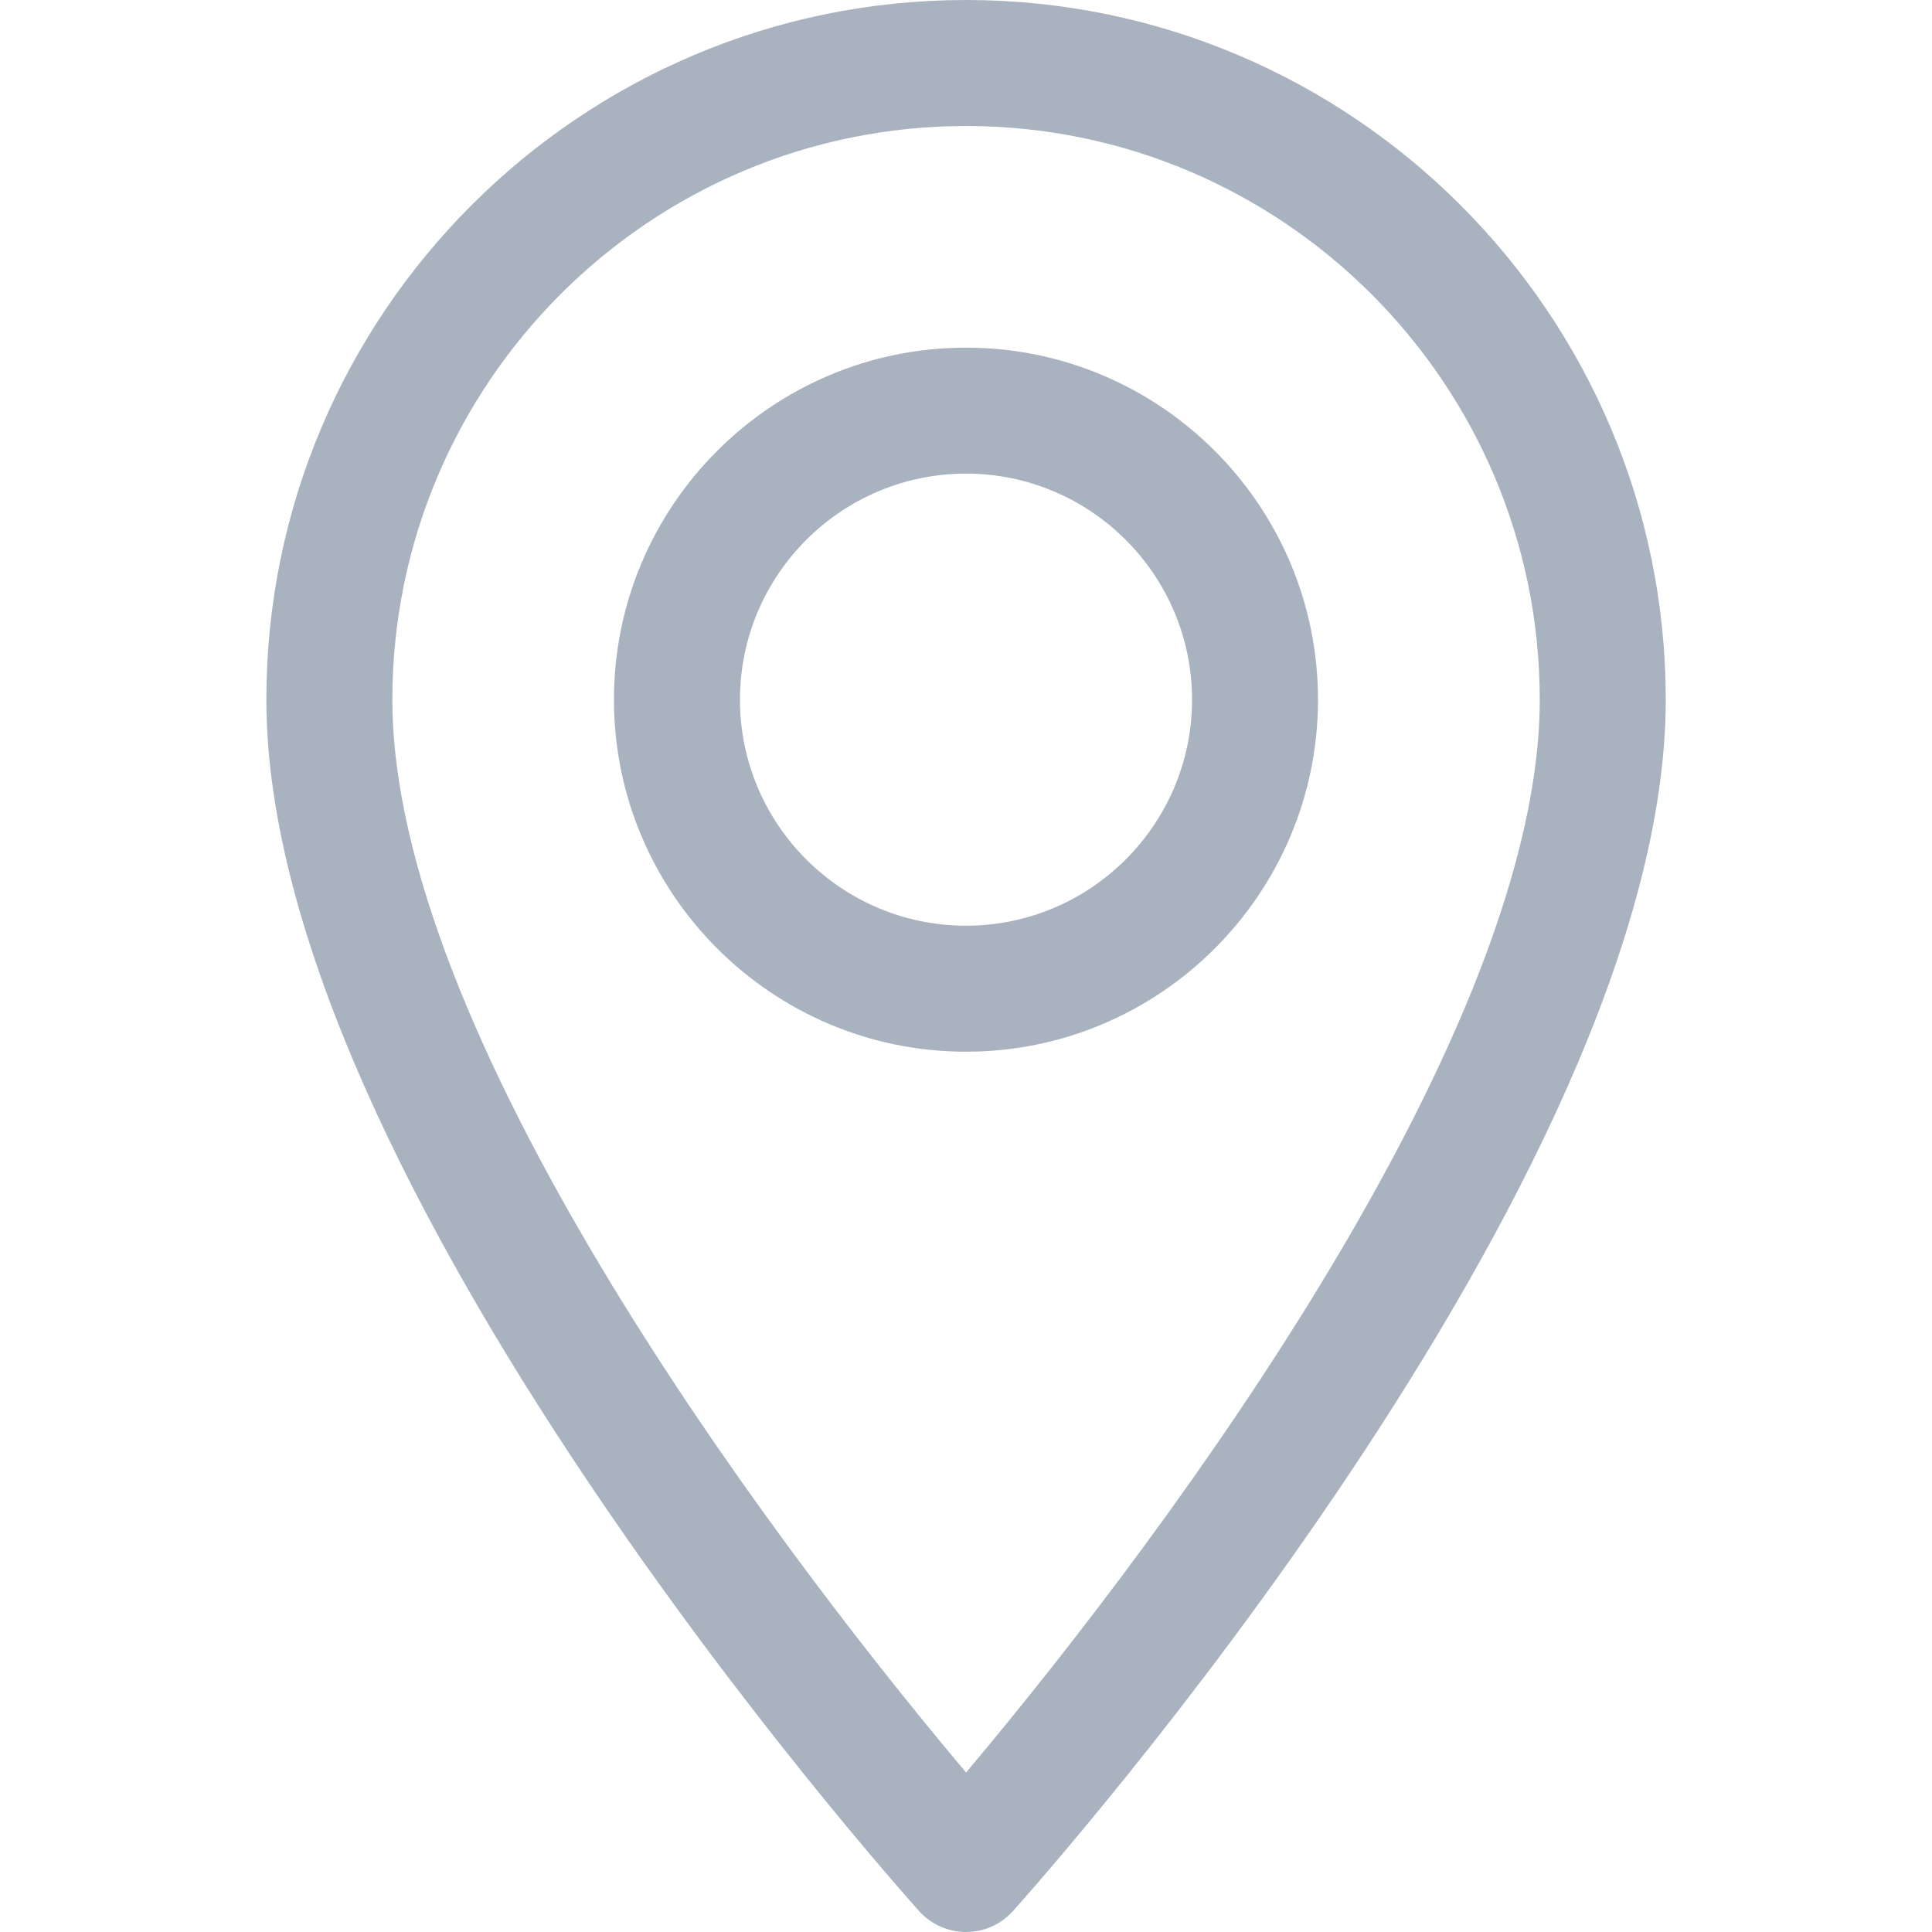
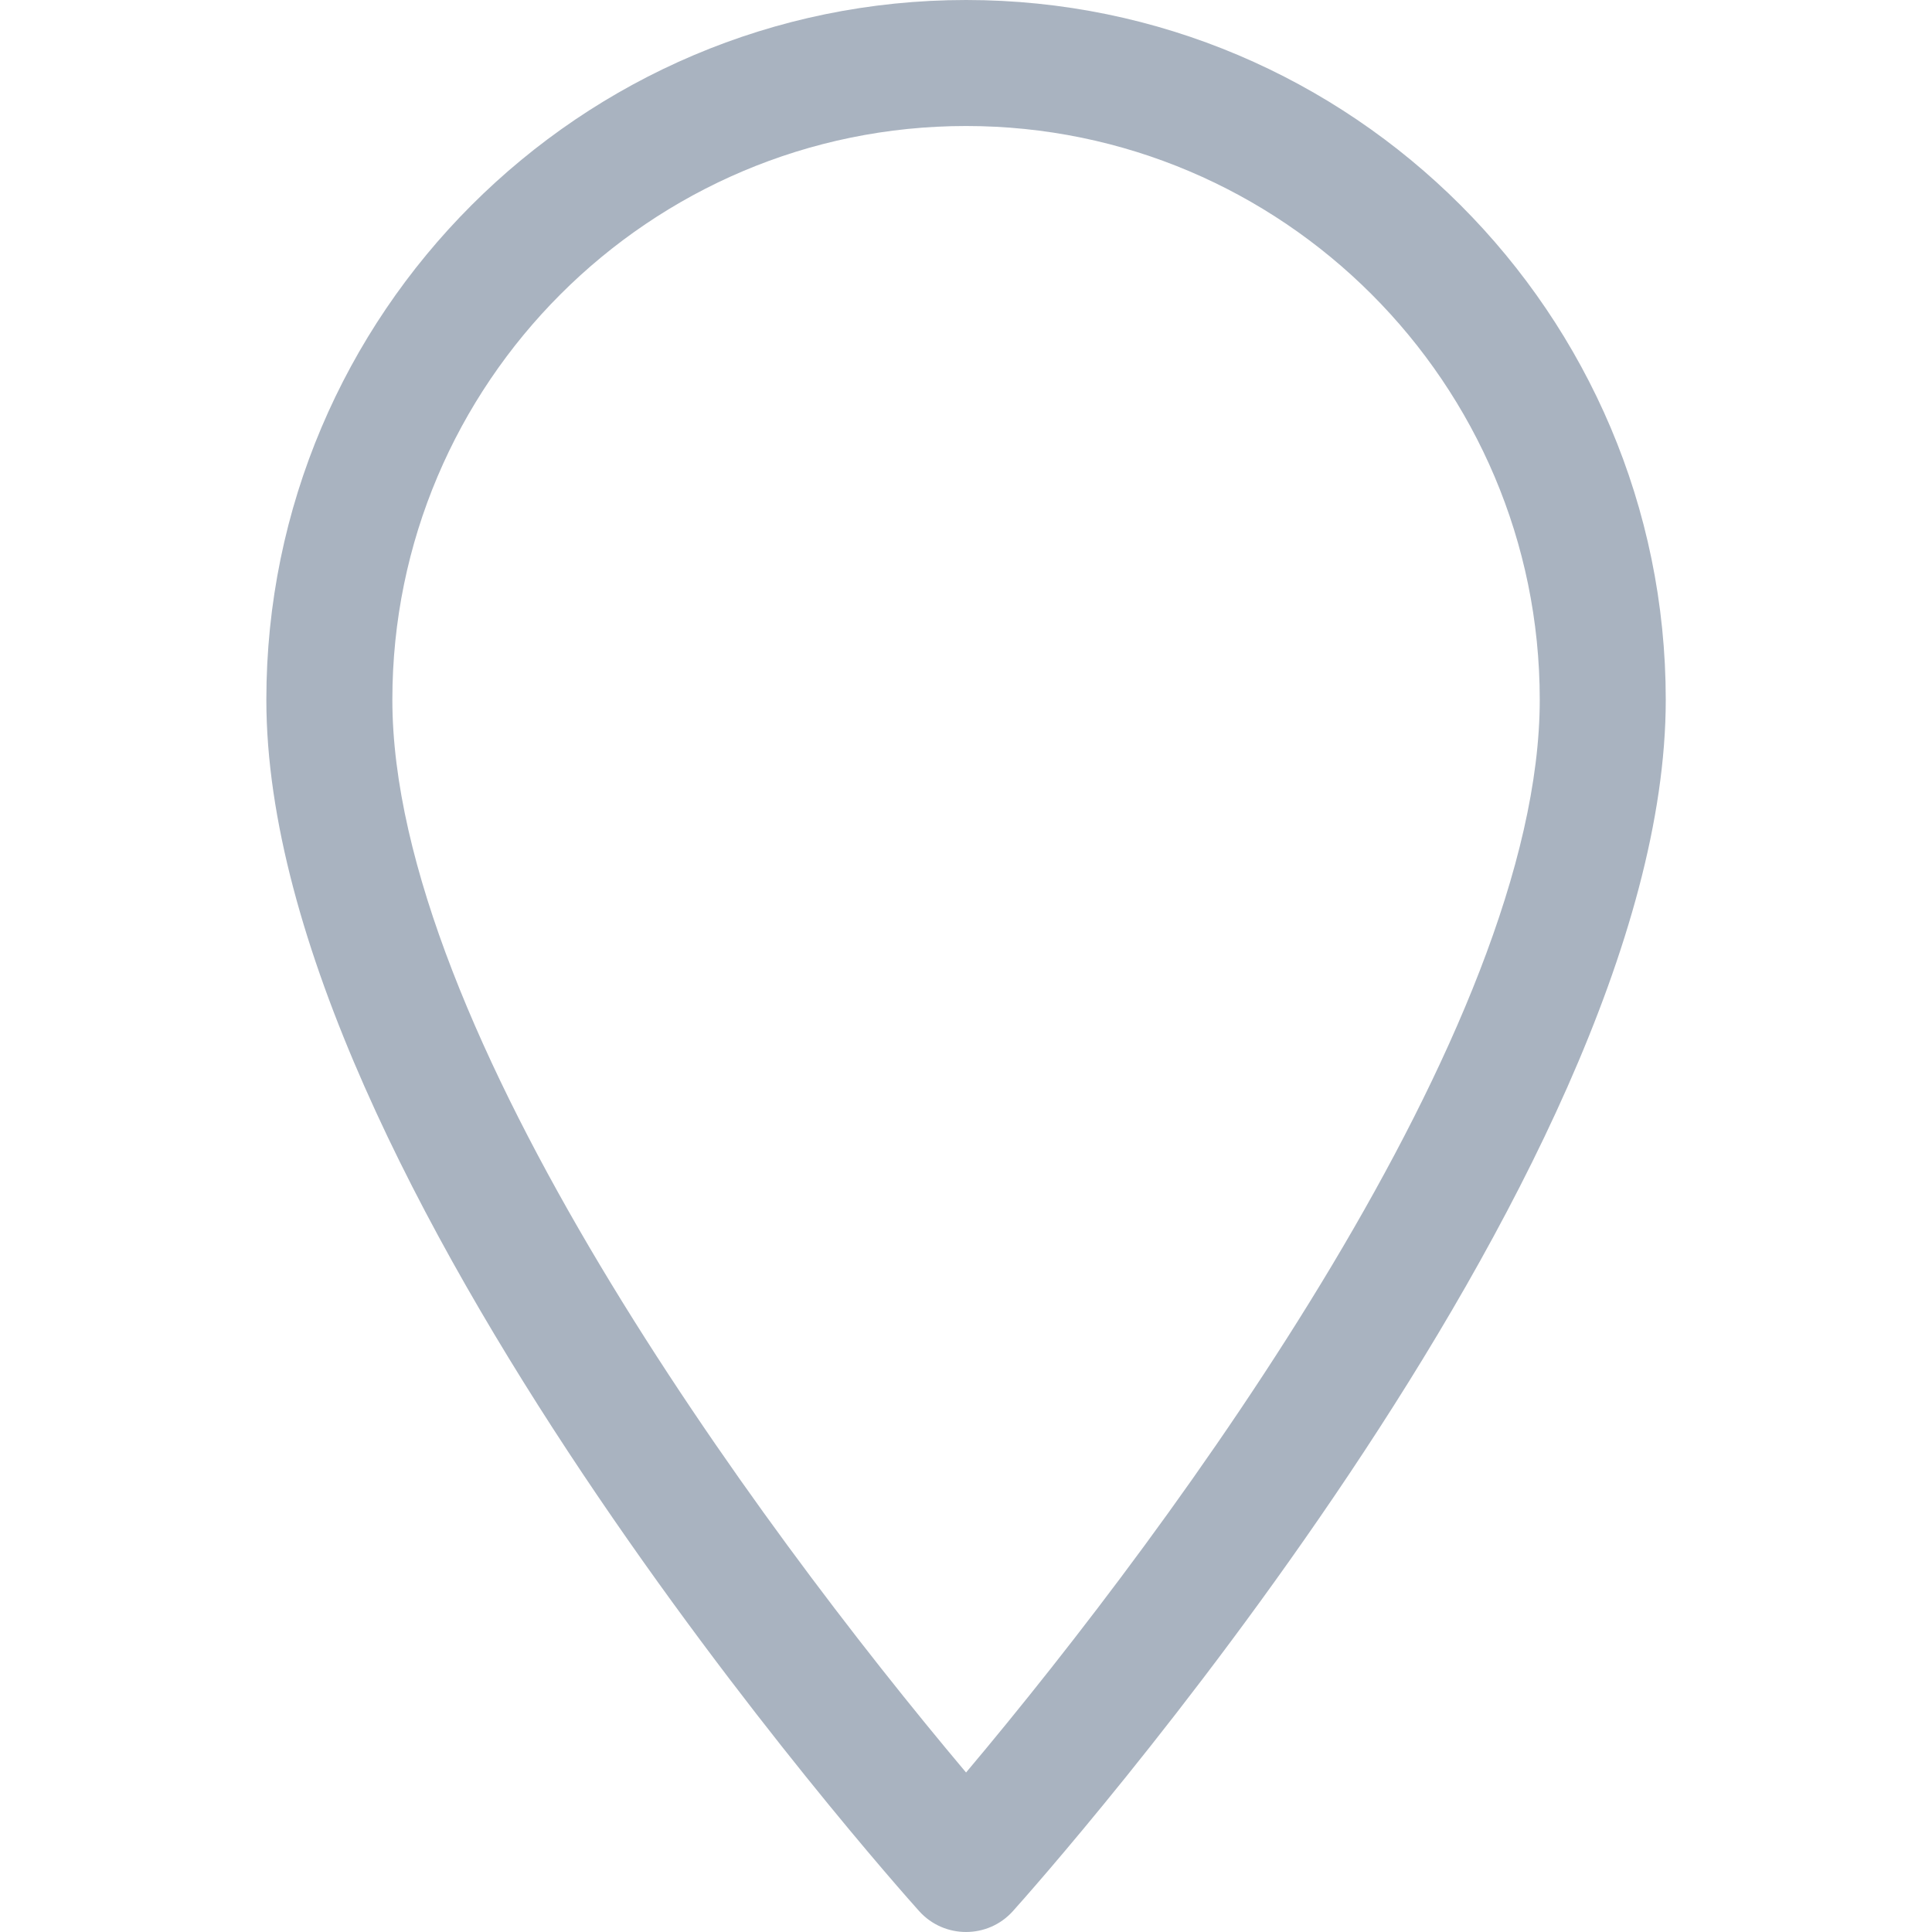
<svg xmlns="http://www.w3.org/2000/svg" fill="none" viewBox="0 0 36 36" height="36" width="36">
  <path fill="#A9B3C0" d="M18.001 0C10.812 0 4.963 5.849 4.963 13.038C4.963 21.96 16.631 35.057 17.127 35.611C17.594 36.13 18.409 36.129 18.874 35.611C19.371 35.057 31.039 21.96 31.039 13.038C31.038 5.849 25.19 0 18.001 0ZM18.001 33.028C14.074 28.363 7.311 19.161 7.311 13.038C7.311 7.143 12.106 2.348 18.001 2.348C23.895 2.348 28.691 7.143 28.691 13.038C28.691 19.161 21.928 28.362 18.001 33.028Z" />
-   <path fill="#A9B3C0" d="M18 6.478C14.383 6.478 11.44 9.42 11.44 13.037C11.44 16.654 14.383 19.597 18 19.597C21.617 19.597 24.559 16.654 24.559 13.037C24.559 9.42 21.617 6.478 18 6.478ZM18 17.249C15.678 17.249 13.788 15.36 13.788 13.037C13.788 10.715 15.678 8.825 18 8.825C20.322 8.825 22.212 10.715 22.212 13.037C22.212 15.36 20.322 17.249 18 17.249Z" />
</svg>